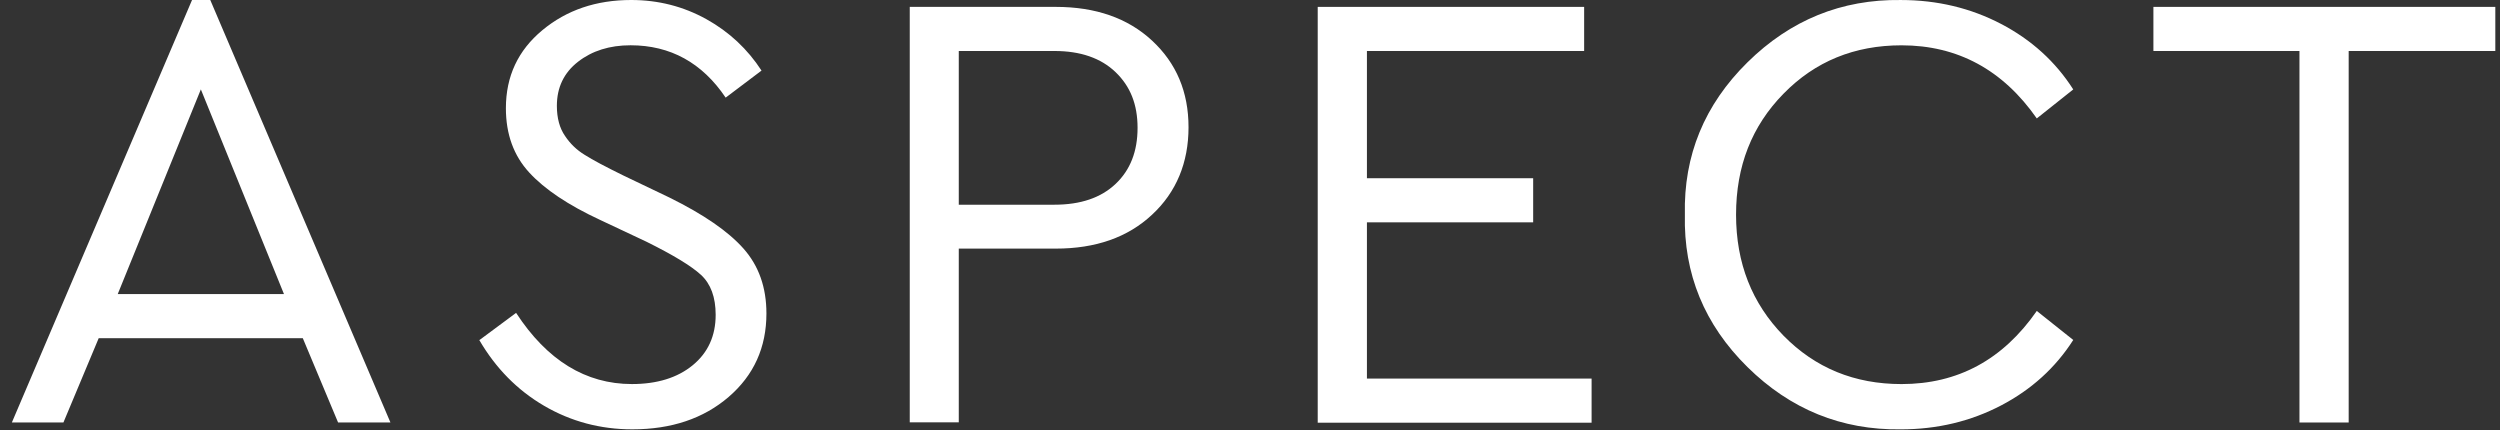
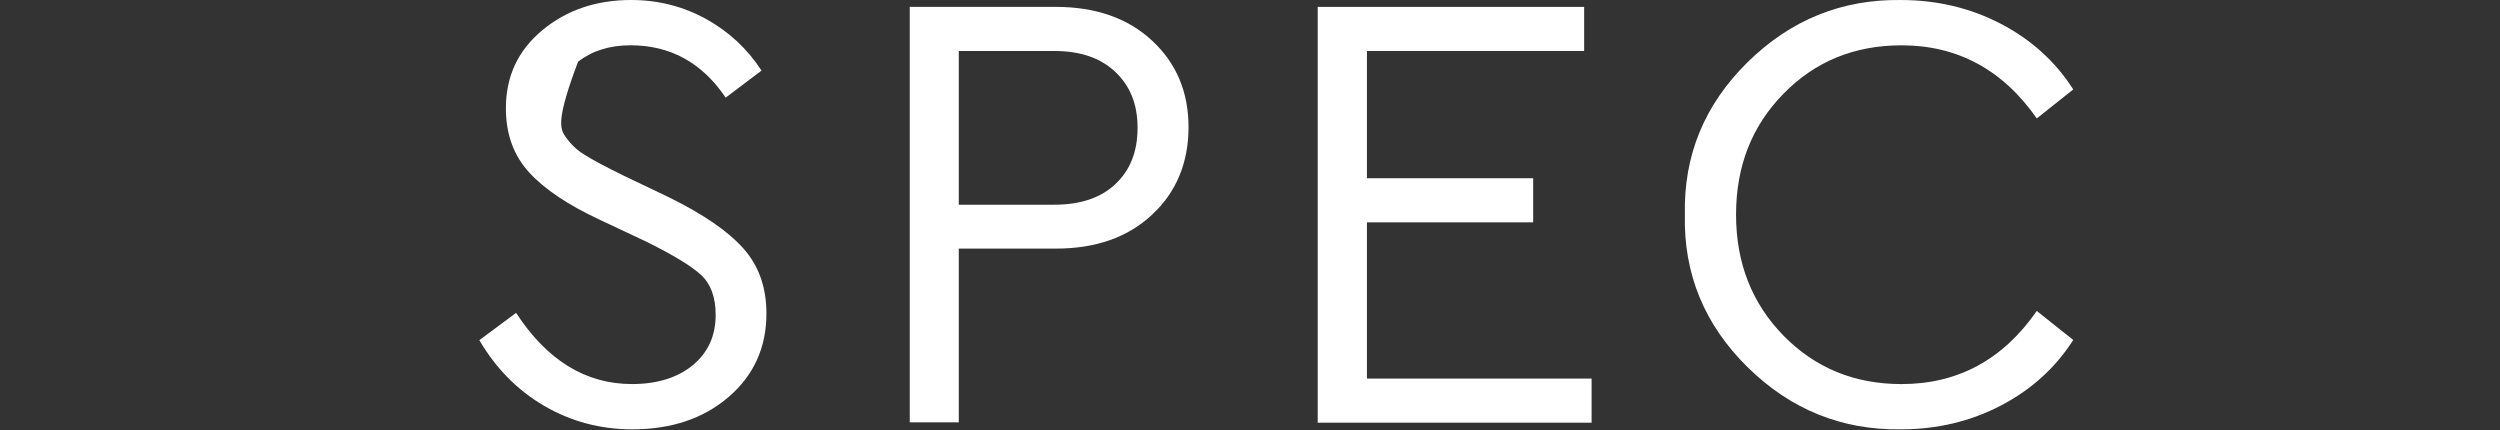
<svg xmlns="http://www.w3.org/2000/svg" width="151" height="26" viewBox="0 0 151 26" fill="none">
  <rect x="0" y="0" width="151" height="26" fill="#333333" stroke="none" />
-   <path d="M20.42 25.517L18.289 20.426H5.962L3.831 25.517H0.717L11.599 0H12.7L23.582 25.517H20.42ZM17.152 17.762L12.132 5.399L7.111 17.762H17.152Z" fill="white" />
-   <path d="M28.969 20.532L31.172 18.898C33.042 21.764 35.375 23.197 38.17 23.197C39.685 23.197 40.917 22.818 41.84 22.06C42.764 21.302 43.226 20.284 43.226 19.017C43.226 17.951 42.93 17.146 42.338 16.601C41.745 16.056 40.644 15.393 39.046 14.6L36.228 13.274C34.321 12.386 32.9 11.438 31.965 10.42C31.029 9.402 30.556 8.111 30.556 6.536C30.556 4.606 31.29 3.043 32.758 1.824C34.227 0.604 36.014 0 38.122 0C39.768 0 41.284 0.391 42.669 1.16C44.054 1.93 45.156 2.972 45.996 4.263L43.83 5.897C42.409 3.789 40.49 2.735 38.087 2.735C36.82 2.735 35.766 3.067 34.913 3.73C34.061 4.393 33.635 5.281 33.635 6.394C33.635 7.128 33.8 7.744 34.132 8.218C34.44 8.679 34.83 9.058 35.316 9.354C35.801 9.662 36.583 10.077 37.672 10.61L40.443 11.936C42.503 12.954 43.983 13.972 44.907 15.014C45.831 16.056 46.292 17.359 46.292 18.934C46.292 20.982 45.535 22.664 44.007 23.978C42.492 25.28 40.55 25.932 38.193 25.932C36.263 25.932 34.487 25.458 32.865 24.511C31.243 23.564 29.94 22.237 28.945 20.532H28.969Z" fill="white" />
+   <path d="M28.969 20.532L31.172 18.898C33.042 21.764 35.375 23.197 38.17 23.197C39.685 23.197 40.917 22.818 41.84 22.06C42.764 21.302 43.226 20.284 43.226 19.017C43.226 17.951 42.93 17.146 42.338 16.601C41.745 16.056 40.644 15.393 39.046 14.6L36.228 13.274C34.321 12.386 32.9 11.438 31.965 10.42C31.029 9.402 30.556 8.111 30.556 6.536C30.556 4.606 31.29 3.043 32.758 1.824C34.227 0.604 36.014 0 38.122 0C39.768 0 41.284 0.391 42.669 1.16C44.054 1.93 45.156 2.972 45.996 4.263L43.83 5.897C42.409 3.789 40.49 2.735 38.087 2.735C36.82 2.735 35.766 3.067 34.913 3.73C33.635 7.128 33.8 7.744 34.132 8.218C34.44 8.679 34.83 9.058 35.316 9.354C35.801 9.662 36.583 10.077 37.672 10.61L40.443 11.936C42.503 12.954 43.983 13.972 44.907 15.014C45.831 16.056 46.292 17.359 46.292 18.934C46.292 20.982 45.535 22.664 44.007 23.978C42.492 25.28 40.55 25.932 38.193 25.932C36.263 25.932 34.487 25.458 32.865 24.511C31.243 23.564 29.94 22.237 28.945 20.532H28.969Z" fill="white" />
  <path d="M54.949 25.519V0.416H63.771C66.175 0.416 68.117 1.091 69.585 2.453C71.053 3.814 71.787 5.555 71.787 7.686C71.787 9.818 71.053 11.606 69.585 12.967C68.117 14.341 66.175 15.016 63.771 15.016H57.91V25.507H54.949V25.519ZM57.91 12.364H63.688C65.263 12.364 66.494 11.949 67.382 11.108C68.27 10.268 68.709 9.143 68.709 7.722C68.709 6.301 68.27 5.212 67.382 4.359C66.494 3.507 65.263 3.08 63.688 3.08H57.91V12.364Z" fill="white" />
  <path d="M79.59 25.519V0.416H95.682V3.08H82.562V10.765H92.603V13.429H82.562V22.866H96.132V25.531H79.59V25.519Z" fill="white" />
  <path d="M101.767 12.967C101.684 9.391 102.951 6.324 105.545 3.767C108.138 1.209 111.228 -0.046 114.804 0.001C117.007 0.001 119.032 0.487 120.867 1.446C122.702 2.405 124.159 3.731 125.224 5.401L123.022 7.153C120.973 4.217 118.238 2.737 114.852 2.737C112.01 2.737 109.63 3.708 107.723 5.661C105.805 7.615 104.858 10.042 104.858 12.967C104.858 15.892 105.817 18.319 107.723 20.273C109.642 22.227 112.01 23.198 114.852 23.198C118.25 23.198 120.973 21.73 123.022 18.781L125.224 20.534C124.159 22.203 122.702 23.529 120.867 24.488C119.032 25.448 117.007 25.933 114.804 25.933C111.228 25.98 108.138 24.725 105.545 22.168C102.951 19.61 101.684 16.543 101.767 12.967Z" fill="white" />
-   <path d="M138.888 25.519V3.08H130.066V0.416H150.717V3.08H141.86V25.519H138.899H138.888Z" fill="white" />
</svg>